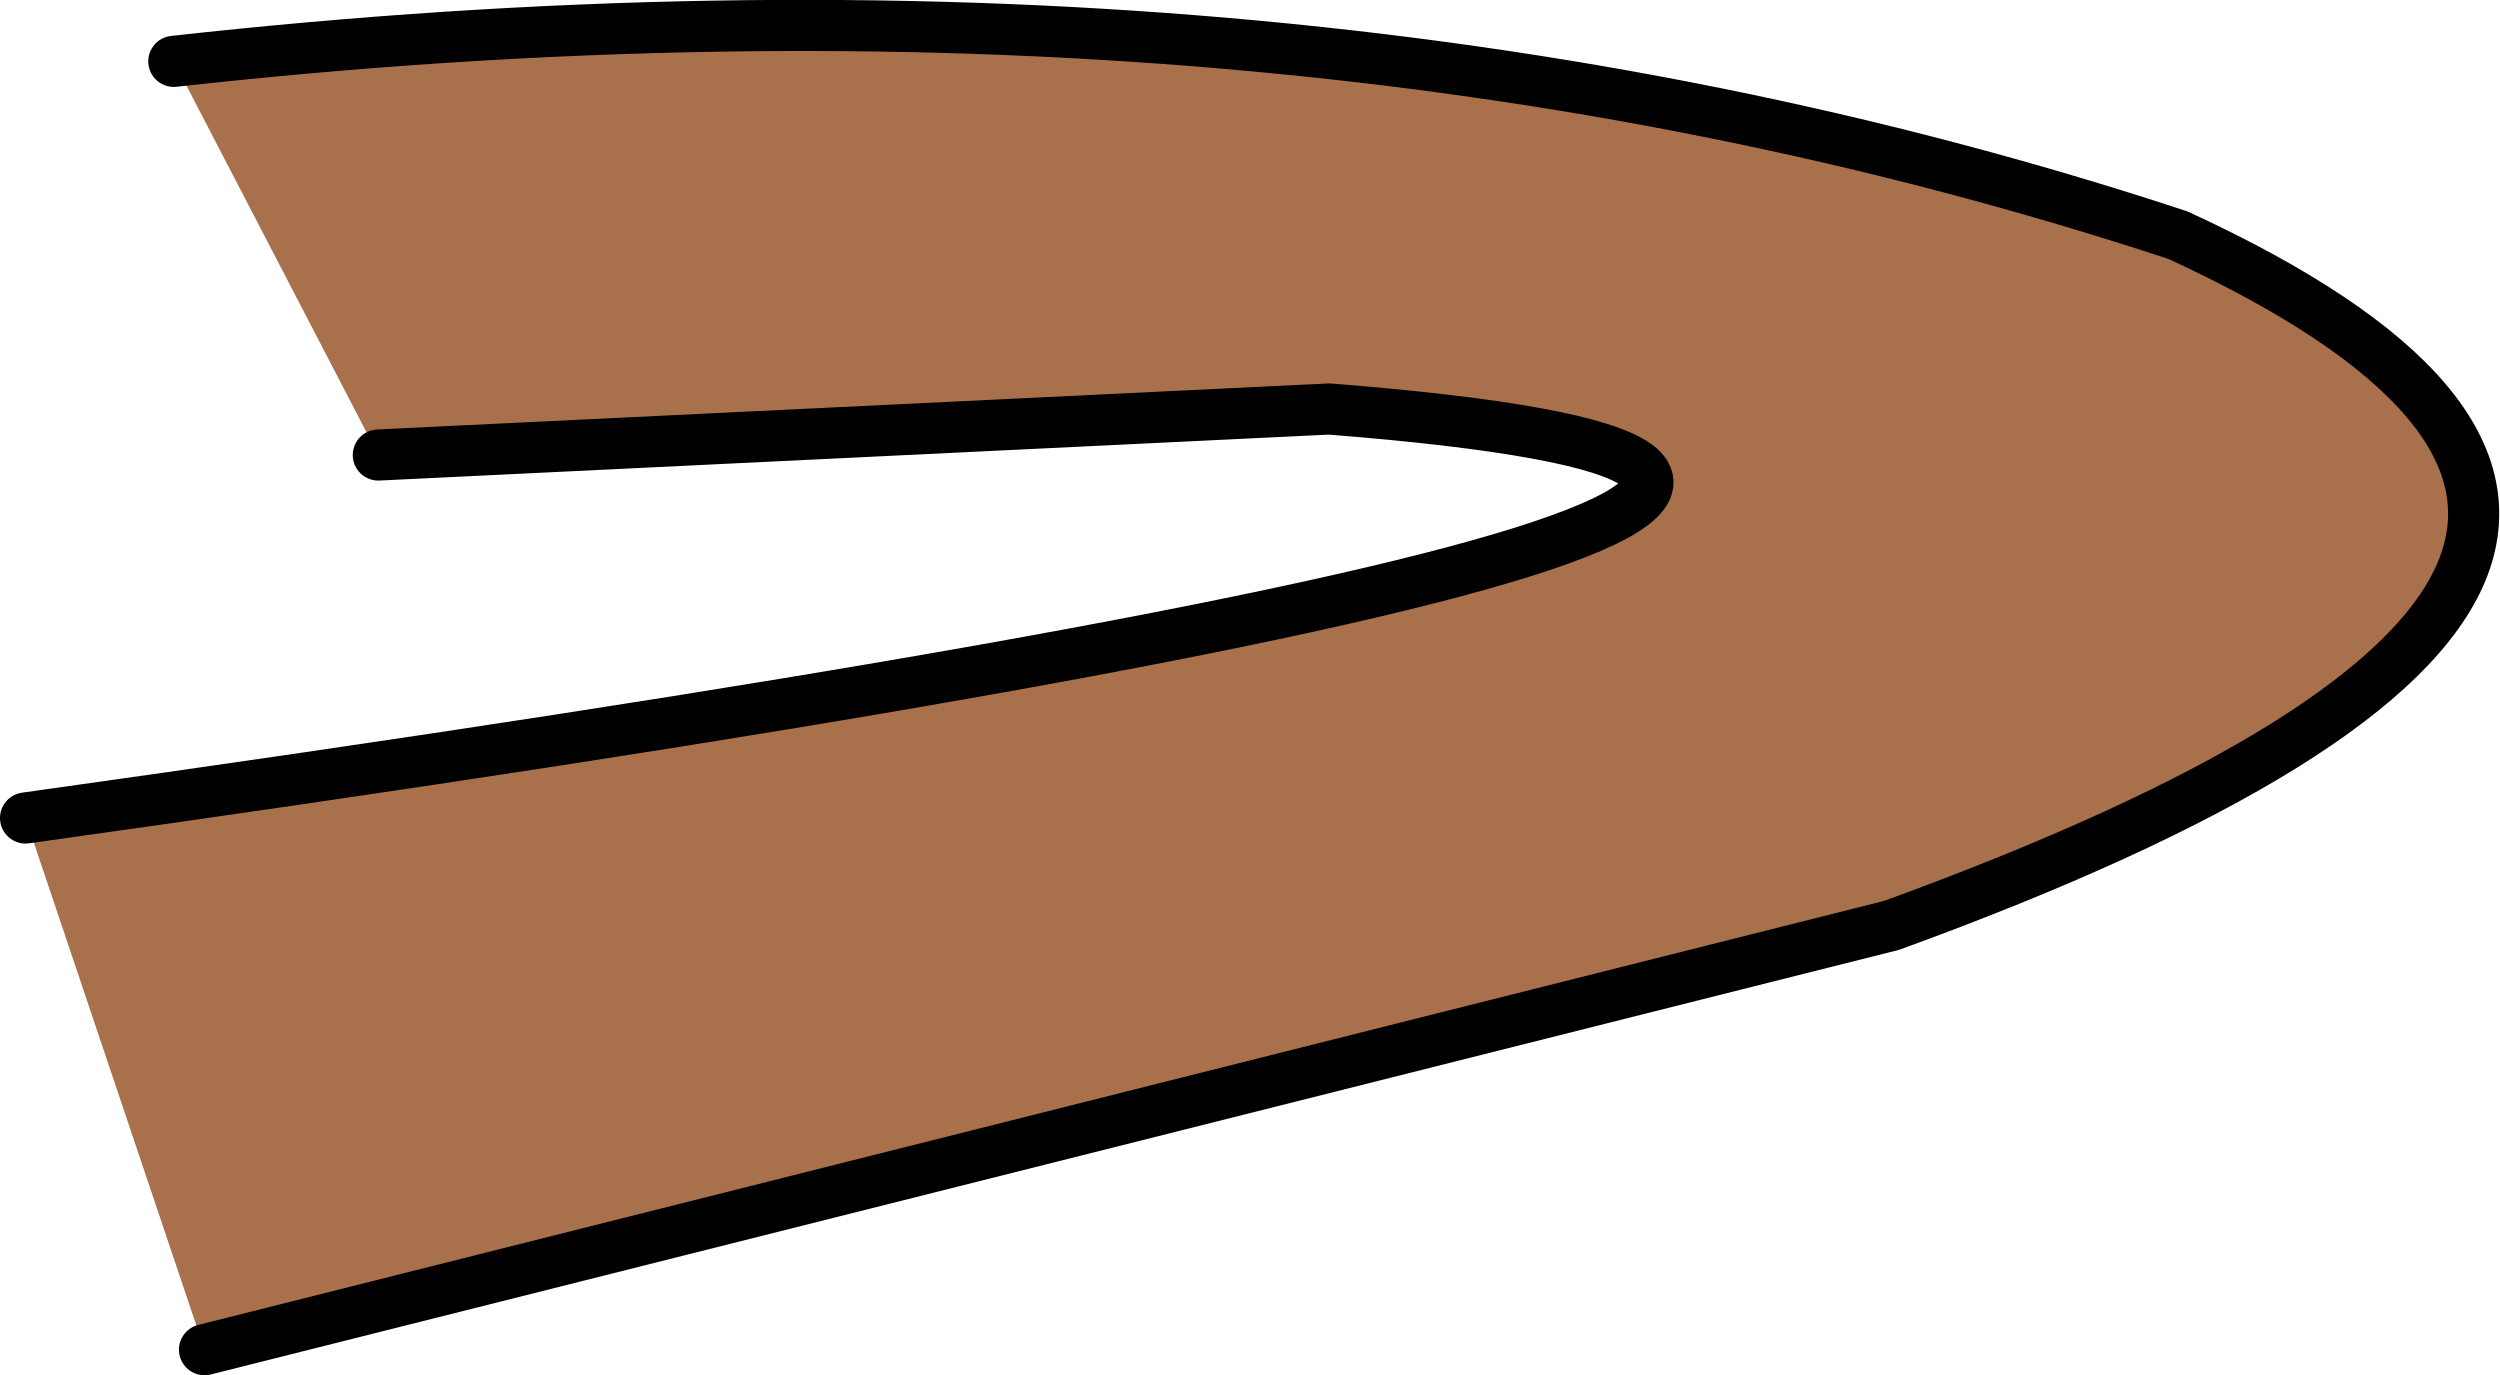
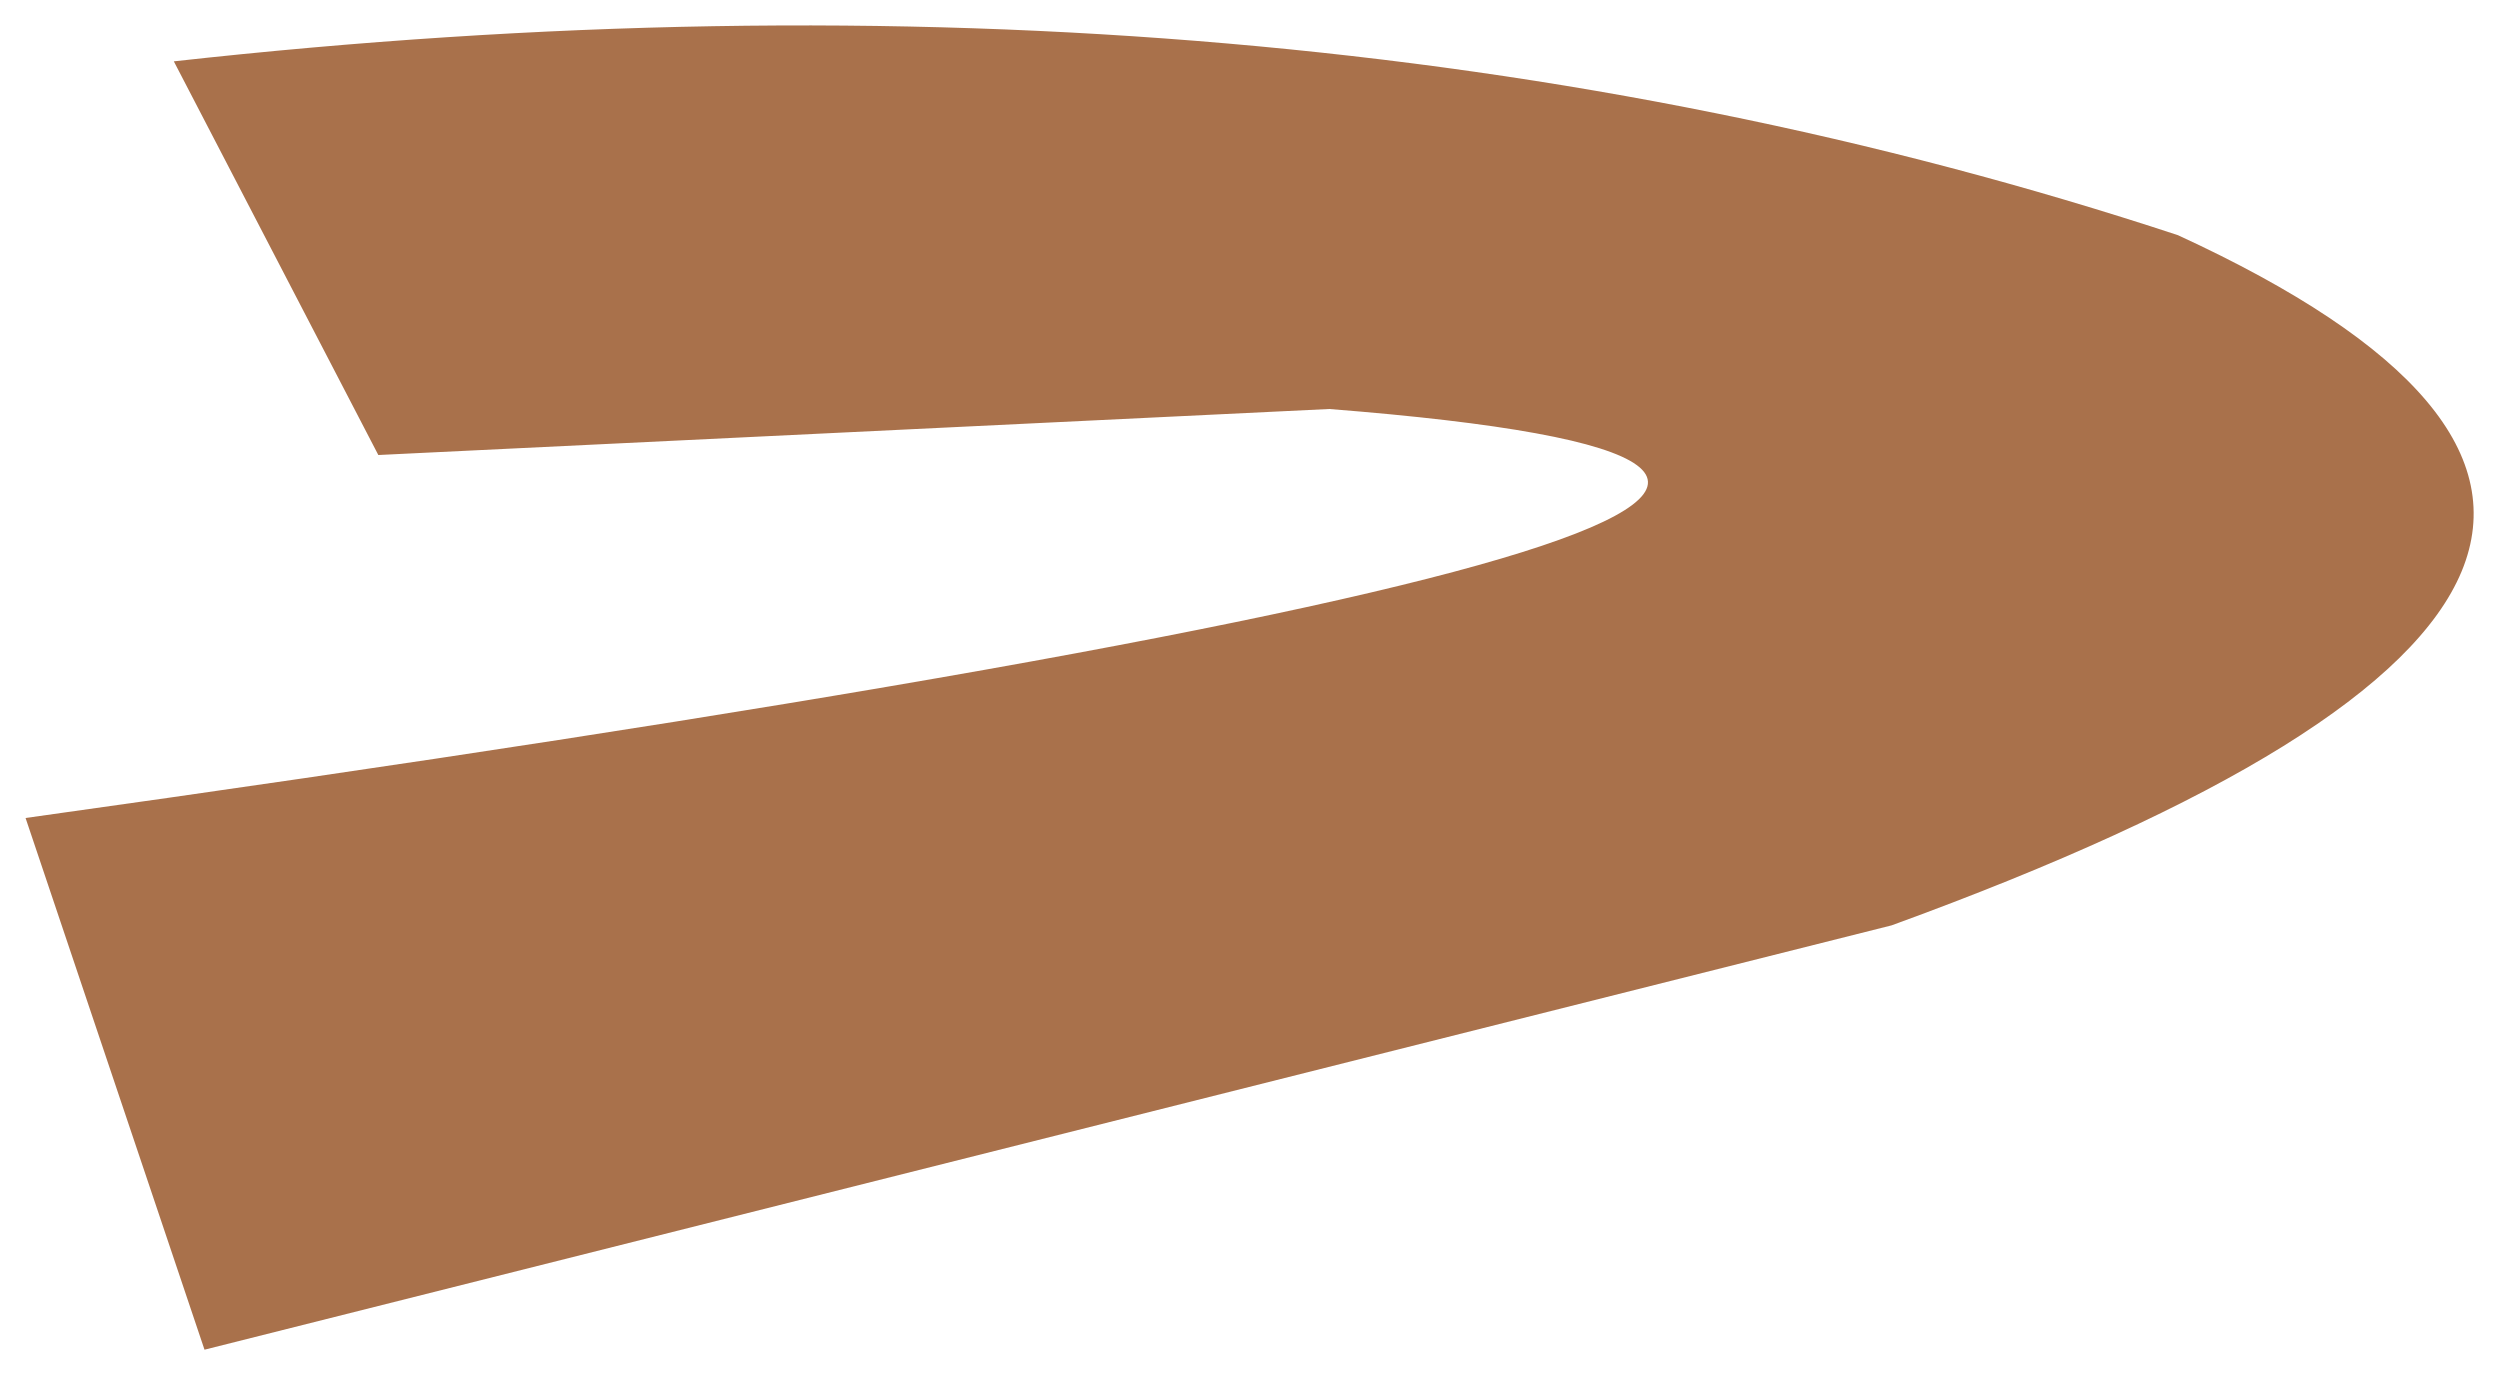
<svg xmlns="http://www.w3.org/2000/svg" height="13.45px" width="24.45px">
  <g transform="matrix(1.0, 0.0, 0.0, 1.0, 12.2, 6.7)">
    <path d="M-8.5 -2.25 L-10.5 -6.1 Q0.3 -7.3 9.1 -4.4 16.05 -1.2 6.3 2.35 L-10.2 6.5 -11.95 1.3 Q10.95 -1.9 0.8 -2.7 L-8.5 -2.25" fill="#a9714b" fill-rule="evenodd" stroke="none" />
-     <path d="M-10.5 -6.1 Q0.3 -7.3 9.1 -4.4 16.05 -1.2 6.3 2.35 L-10.2 6.5 M-11.95 1.3 Q10.95 -1.9 0.8 -2.7 L-8.5 -2.25" fill="none" stroke="#000000" stroke-linecap="round" stroke-linejoin="round" stroke-width="0.5" />
  </g>
</svg>